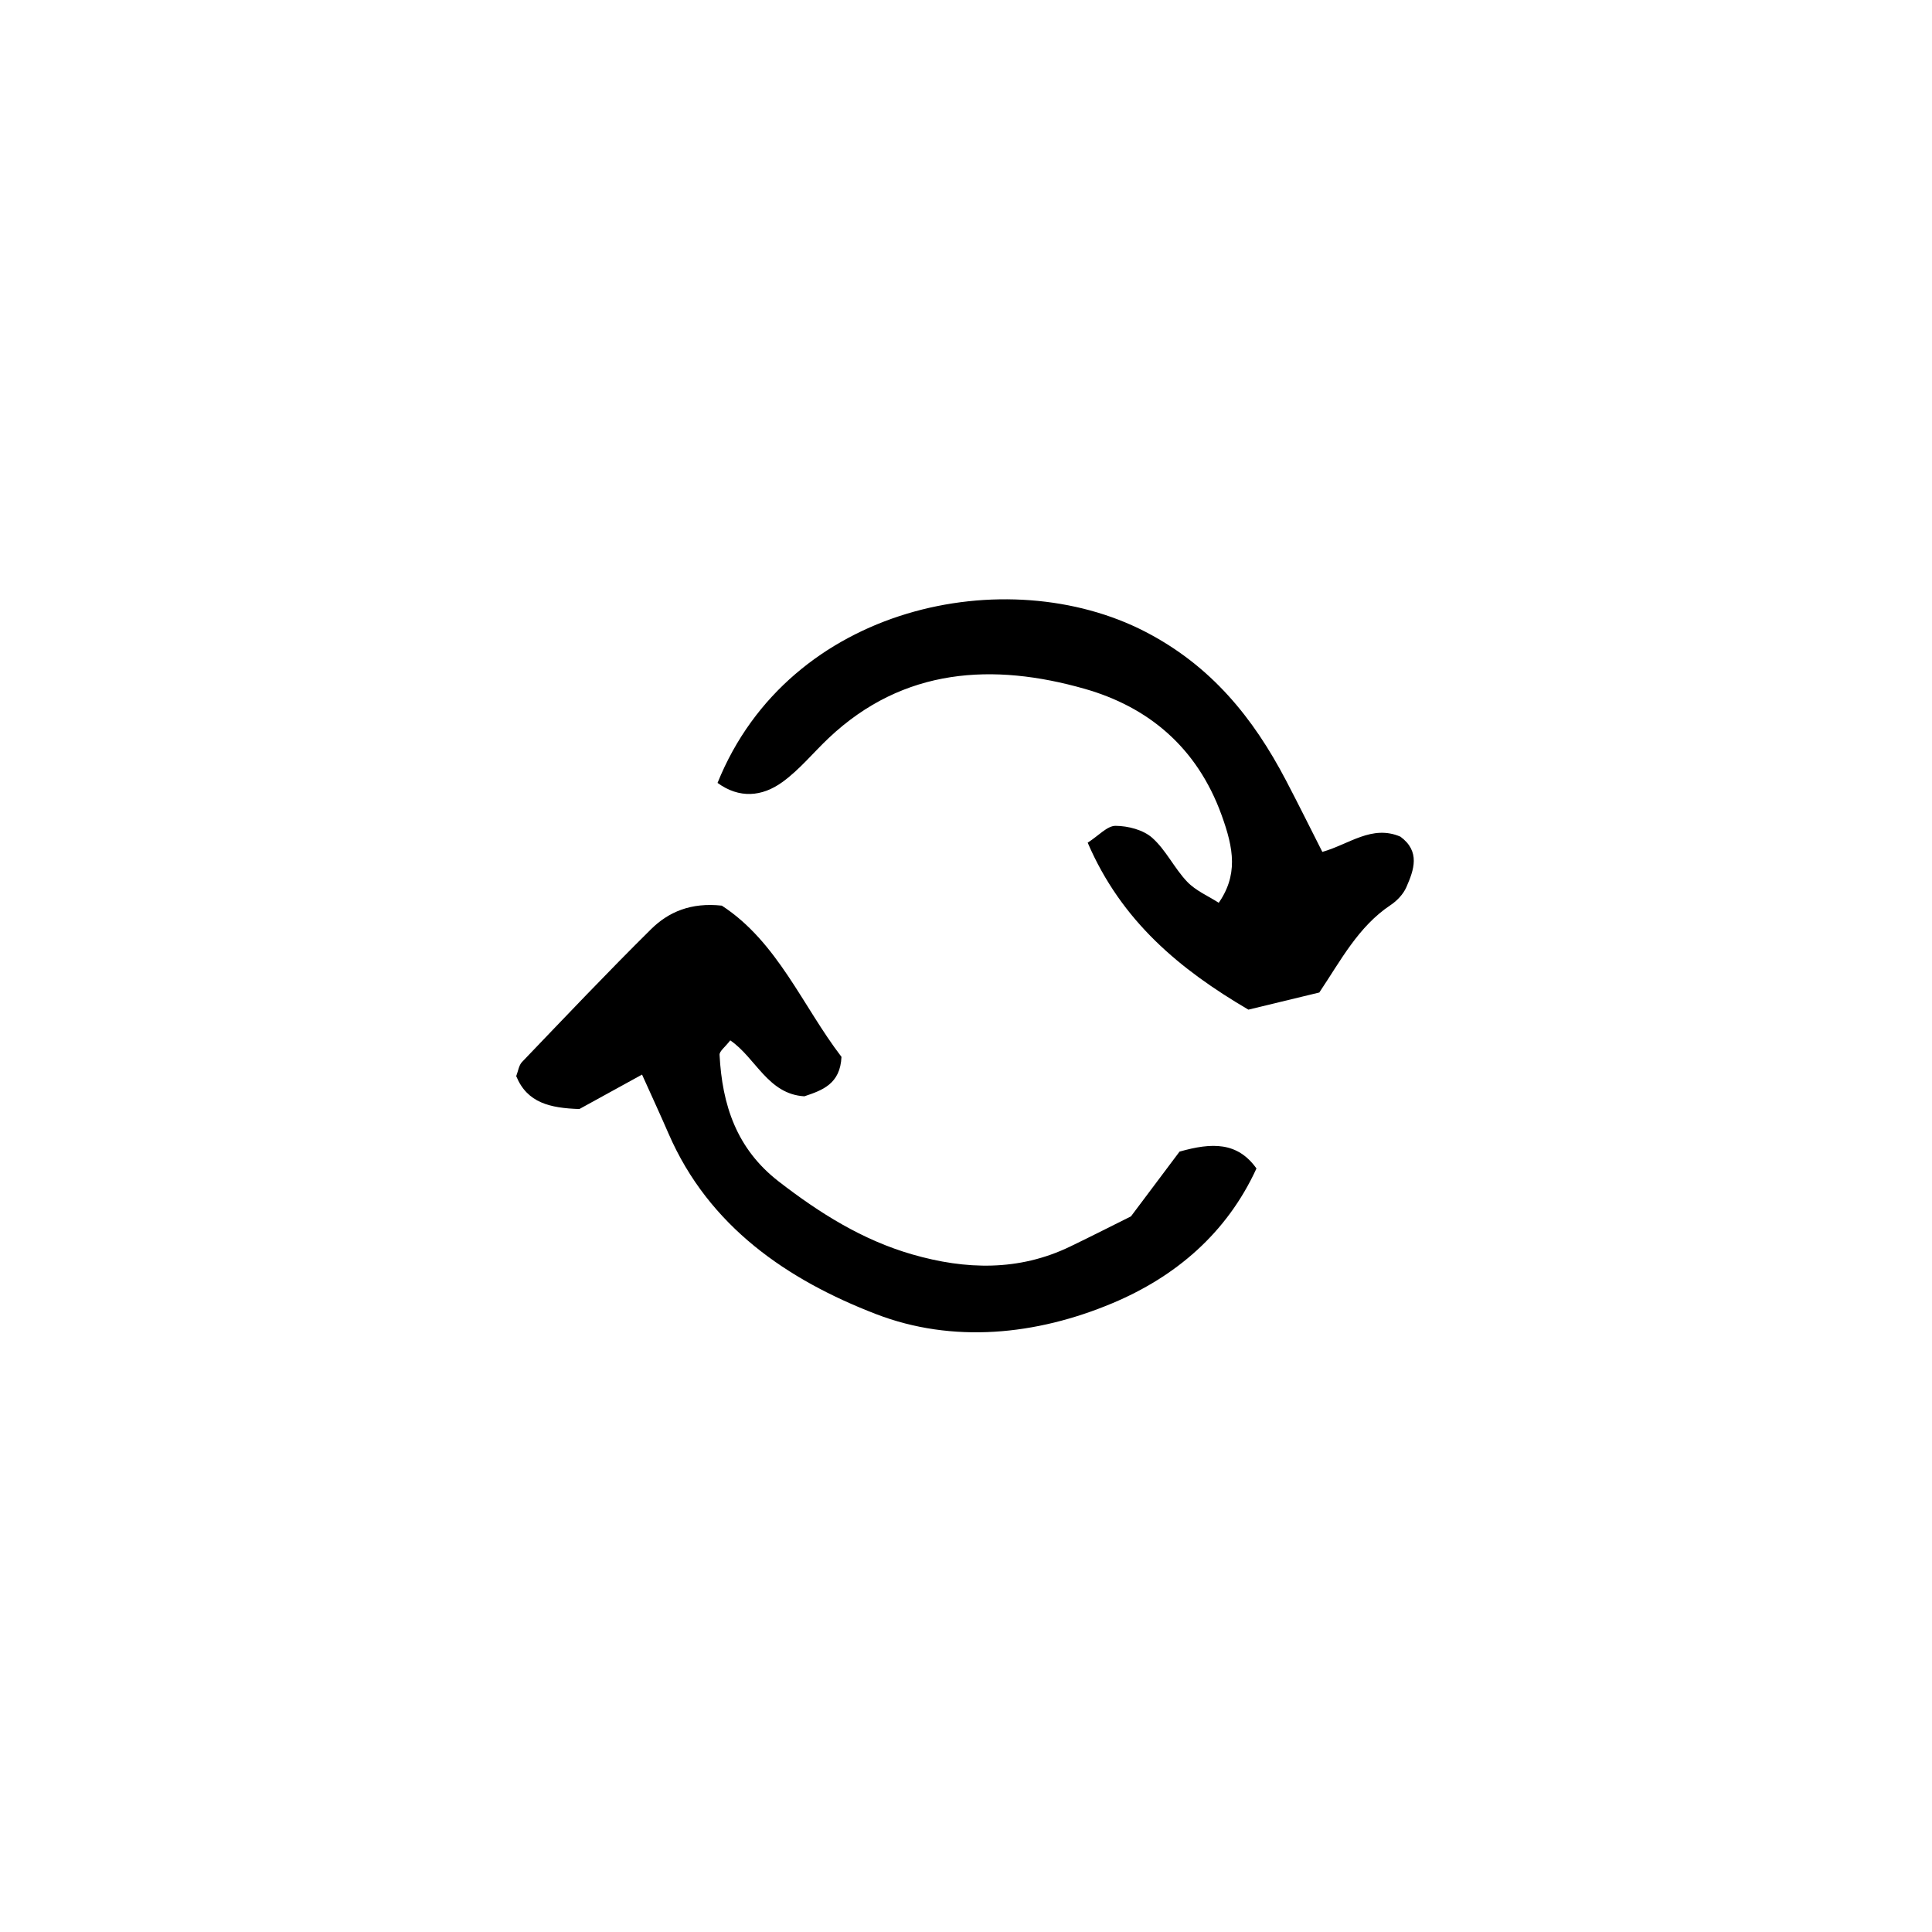
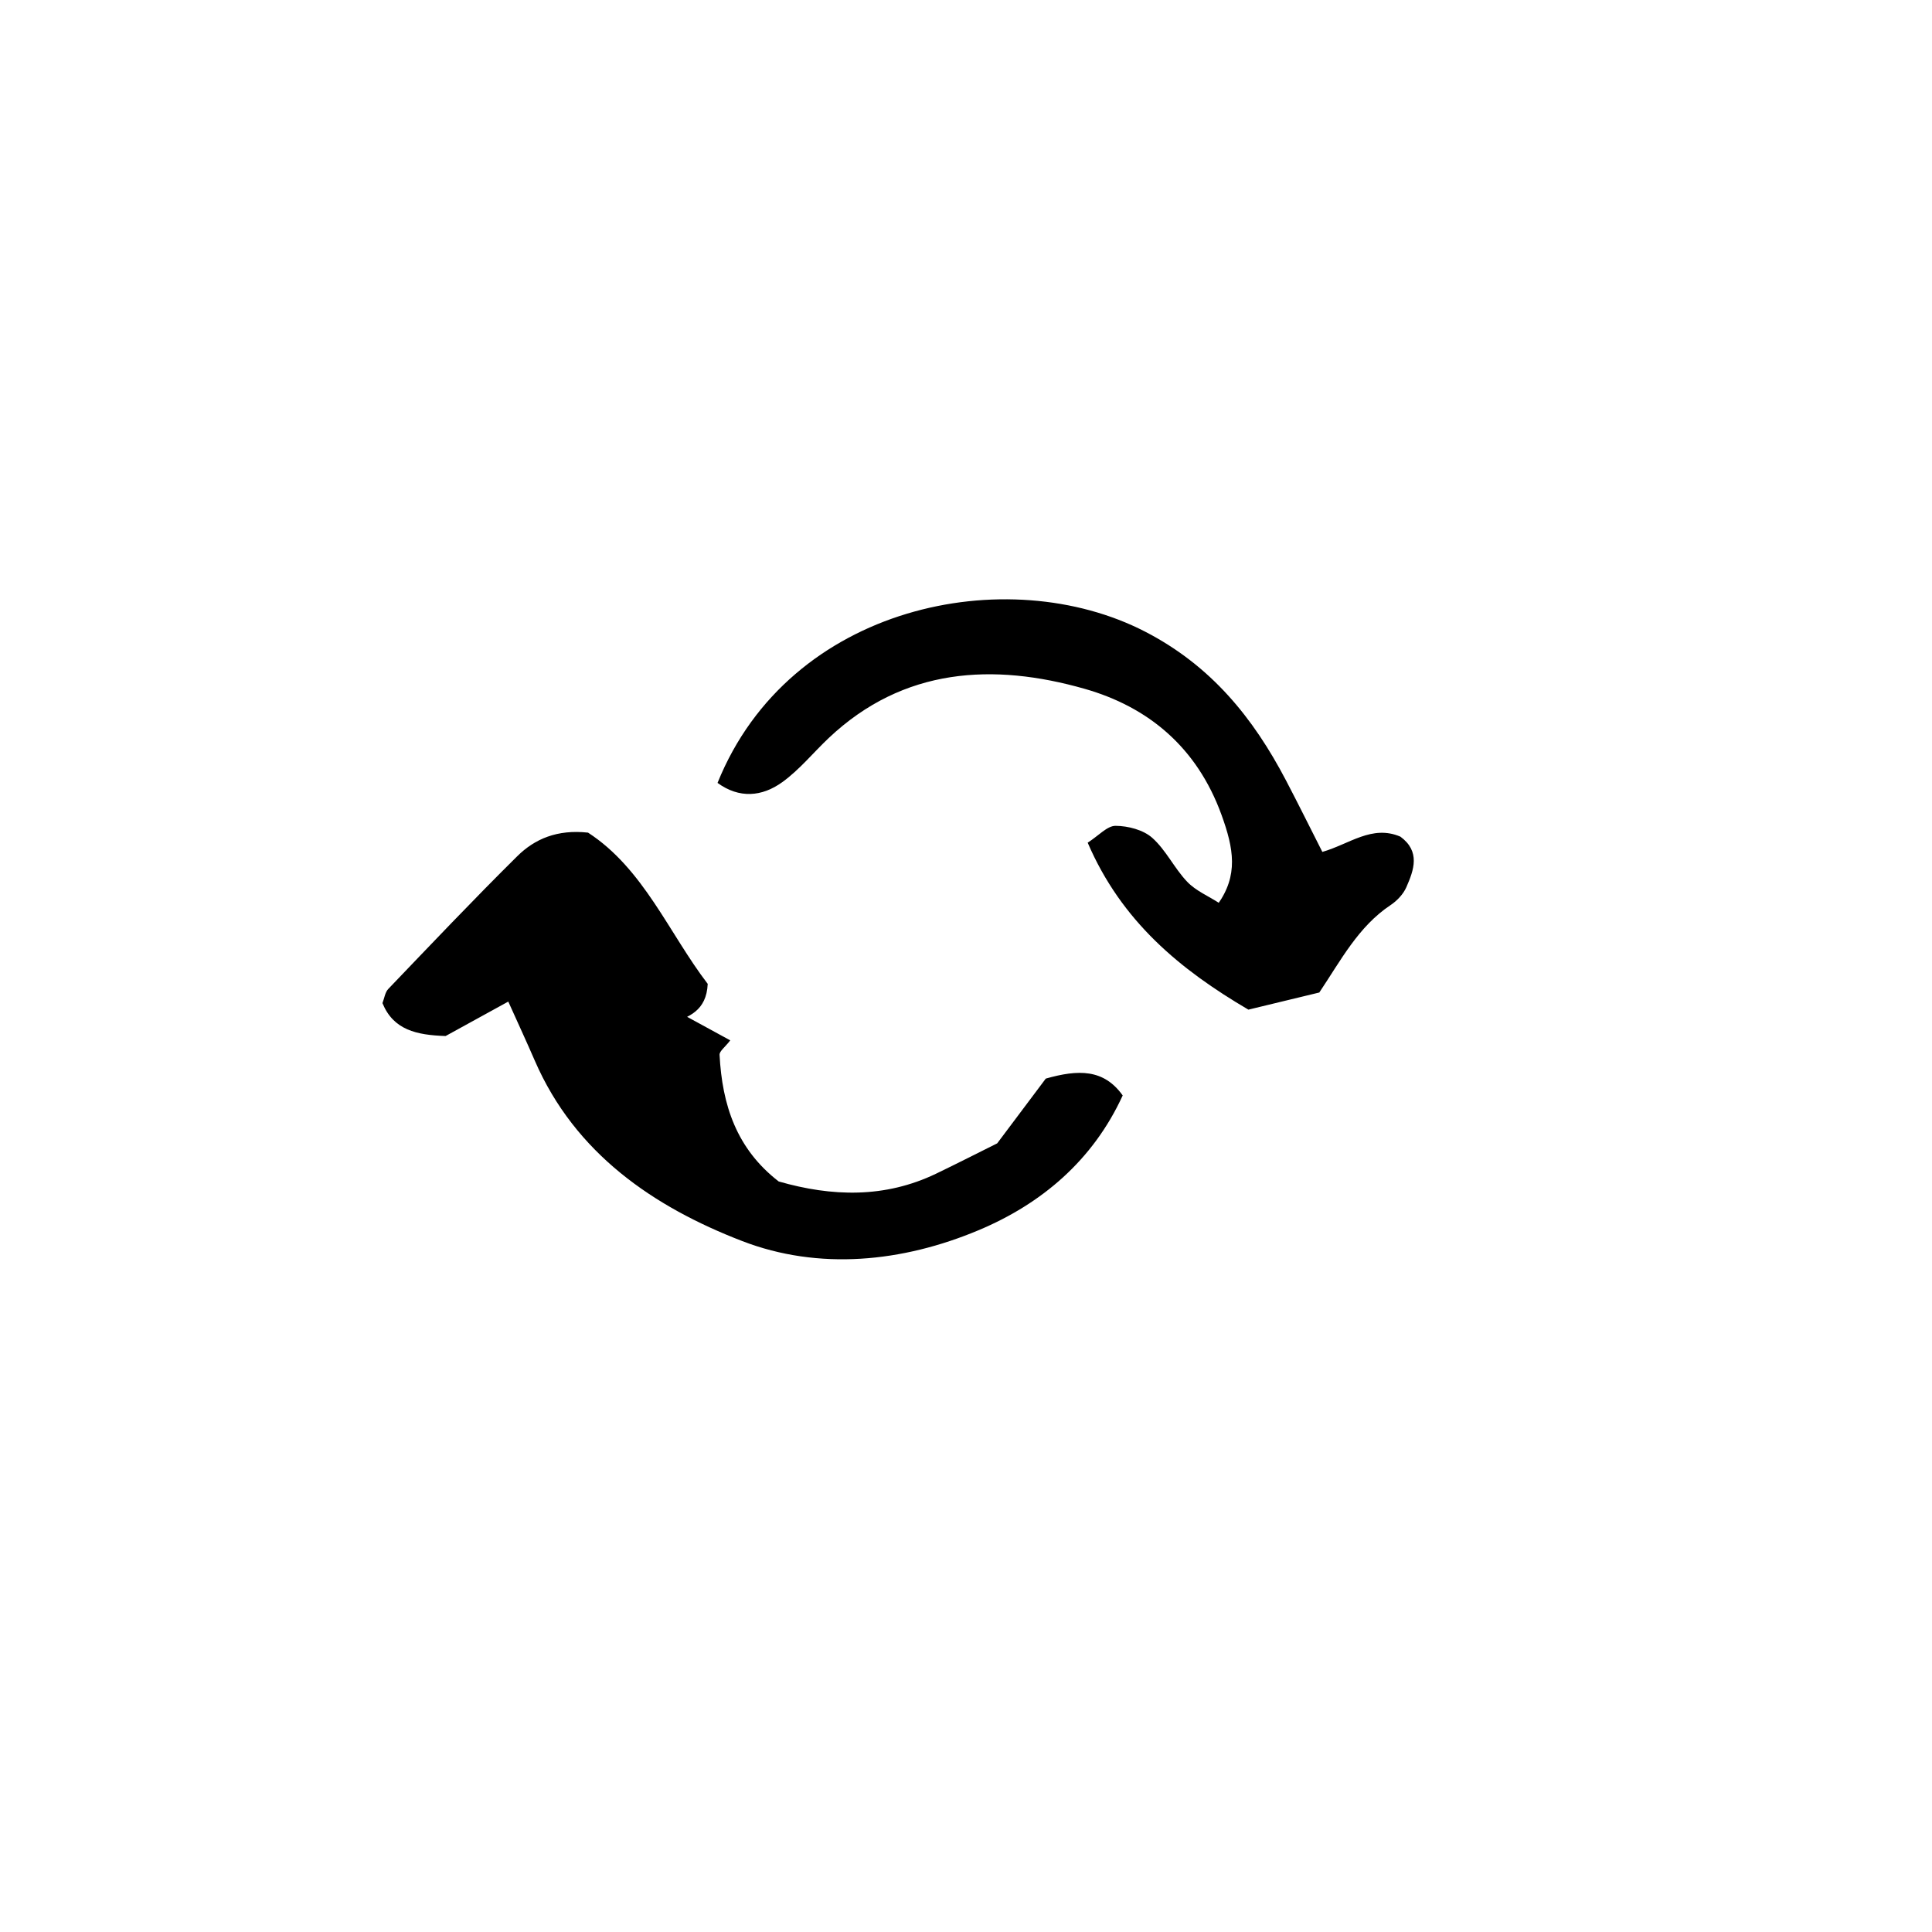
<svg xmlns="http://www.w3.org/2000/svg" width="500" height="500" viewBox="0 0 500 500">
  <g transform="translate(133.598,155.099)translate(116.151,94.855)rotate(0)translate(-116.151,-94.855) scale(2.581,2.581)" opacity="1">
    <defs class="defs" />
-     <path transform="translate(-5,-13.25)" d="M26.461,57.476c-0.523,0.683 -1.091,1.082 -1.072,1.45c0.261,5.017 1.691,9.417 5.928,12.697c4.106,3.179 8.411,5.882 13.413,7.321c5.337,1.535 10.652,1.694 15.804,-0.789c2.181,-1.051 4.338,-2.152 6.108,-3.032c1.893,-2.524 3.491,-4.654 4.87,-6.492c3.254,-0.923 5.809,-0.979 7.713,1.689c-2.987,6.514 -8.131,10.857 -14.433,13.506c-7.655,3.218 -16.029,4.061 -23.722,1.094c-8.846,-3.412 -16.748,-8.757 -20.797,-18.096c-0.824,-1.901 -1.696,-3.782 -2.656,-5.916c-2.382,1.309 -4.473,2.458 -6.285,3.454c-2.922,-0.099 -5.231,-0.609 -6.332,-3.301c0.192,-0.487 0.258,-1.077 0.584,-1.418c4.279,-4.467 8.536,-8.959 12.932,-13.31c1.765,-1.747 4.019,-2.701 7.1,-2.366c5.582,3.627 8.111,10.093 11.999,15.164c-0.124,2.722 -1.922,3.351 -3.723,3.954c-3.654,-0.212 -4.881,-3.876 -7.431,-5.609zM75.319,43.863c2.105,-2.929 1.634,-5.601 0.399,-9.003c-2.474,-6.815 -7.385,-10.827 -13.717,-12.633c-9.132,-2.604 -18.163,-2.156 -25.662,4.929c-1.559,1.473 -2.936,3.183 -4.657,4.425c-2.044,1.475 -4.318,1.664 -6.496,0.079c7.207,-17.88 29.082,-22.286 42.875,-15.167c6.611,3.412 10.832,8.626 14.132,14.93c1.246,2.38 2.437,4.788 3.638,7.155c2.717,-0.777 4.976,-2.75 7.827,-1.529c2.017,1.487 1.362,3.326 0.594,5.073c-0.308,0.7 -0.937,1.361 -1.584,1.792c-3.229,2.151 -4.978,5.532 -7.142,8.762c-2.345,0.567 -4.669,1.128 -7.111,1.719c-6.839,-4.012 -12.725,-8.85 -16.114,-16.742c1.109,-0.711 1.957,-1.695 2.799,-1.689c1.248,0.008 2.773,0.402 3.673,1.202c1.38,1.226 2.212,3.05 3.503,4.404c0.864,0.905 2.121,1.434 3.202,2.131l0.34,0.244z" fill="#000000" class="fill c1" />
+     <path transform="translate(-5,-13.25)" d="M26.461,57.476c-0.523,0.683 -1.091,1.082 -1.072,1.45c0.261,5.017 1.691,9.417 5.928,12.697c5.337,1.535 10.652,1.694 15.804,-0.789c2.181,-1.051 4.338,-2.152 6.108,-3.032c1.893,-2.524 3.491,-4.654 4.87,-6.492c3.254,-0.923 5.809,-0.979 7.713,1.689c-2.987,6.514 -8.131,10.857 -14.433,13.506c-7.655,3.218 -16.029,4.061 -23.722,1.094c-8.846,-3.412 -16.748,-8.757 -20.797,-18.096c-0.824,-1.901 -1.696,-3.782 -2.656,-5.916c-2.382,1.309 -4.473,2.458 -6.285,3.454c-2.922,-0.099 -5.231,-0.609 -6.332,-3.301c0.192,-0.487 0.258,-1.077 0.584,-1.418c4.279,-4.467 8.536,-8.959 12.932,-13.31c1.765,-1.747 4.019,-2.701 7.1,-2.366c5.582,3.627 8.111,10.093 11.999,15.164c-0.124,2.722 -1.922,3.351 -3.723,3.954c-3.654,-0.212 -4.881,-3.876 -7.431,-5.609zM75.319,43.863c2.105,-2.929 1.634,-5.601 0.399,-9.003c-2.474,-6.815 -7.385,-10.827 -13.717,-12.633c-9.132,-2.604 -18.163,-2.156 -25.662,4.929c-1.559,1.473 -2.936,3.183 -4.657,4.425c-2.044,1.475 -4.318,1.664 -6.496,0.079c7.207,-17.88 29.082,-22.286 42.875,-15.167c6.611,3.412 10.832,8.626 14.132,14.93c1.246,2.38 2.437,4.788 3.638,7.155c2.717,-0.777 4.976,-2.75 7.827,-1.529c2.017,1.487 1.362,3.326 0.594,5.073c-0.308,0.7 -0.937,1.361 -1.584,1.792c-3.229,2.151 -4.978,5.532 -7.142,8.762c-2.345,0.567 -4.669,1.128 -7.111,1.719c-6.839,-4.012 -12.725,-8.85 -16.114,-16.742c1.109,-0.711 1.957,-1.695 2.799,-1.689c1.248,0.008 2.773,0.402 3.673,1.202c1.38,1.226 2.212,3.05 3.503,4.404c0.864,0.905 2.121,1.434 3.202,2.131l0.34,0.244z" fill="#000000" class="fill c1" />
  </g>
</svg>